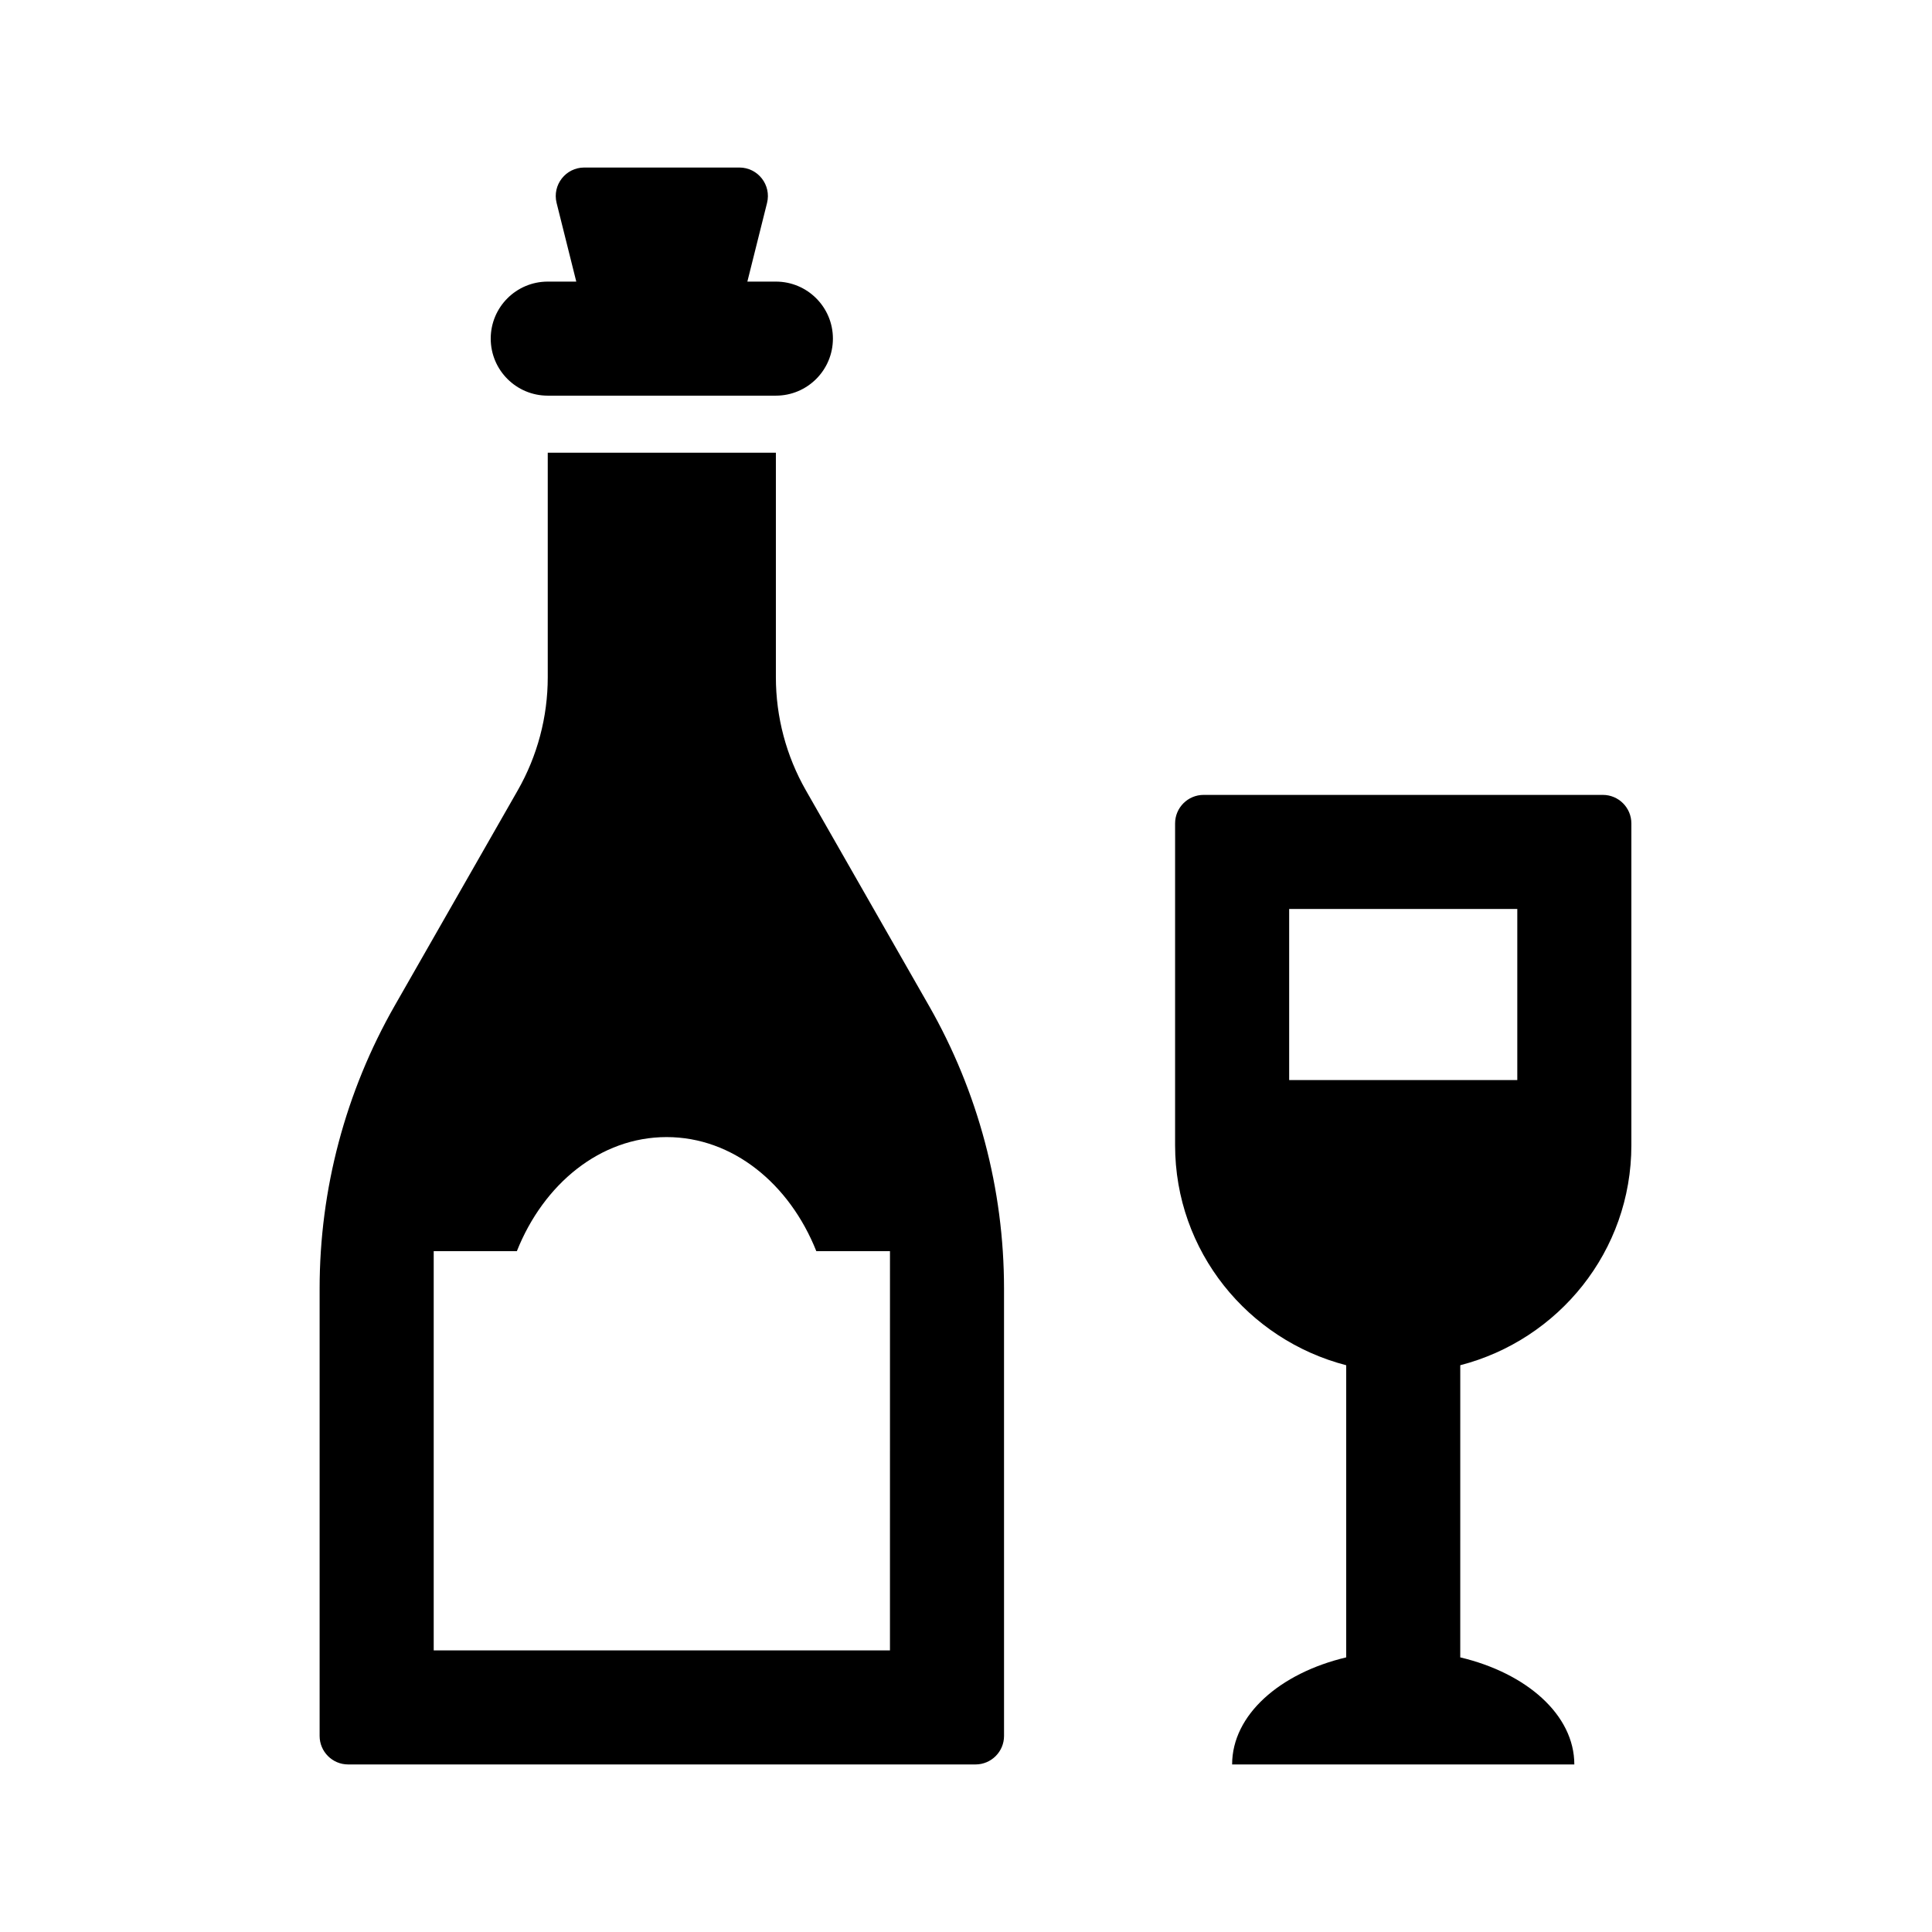
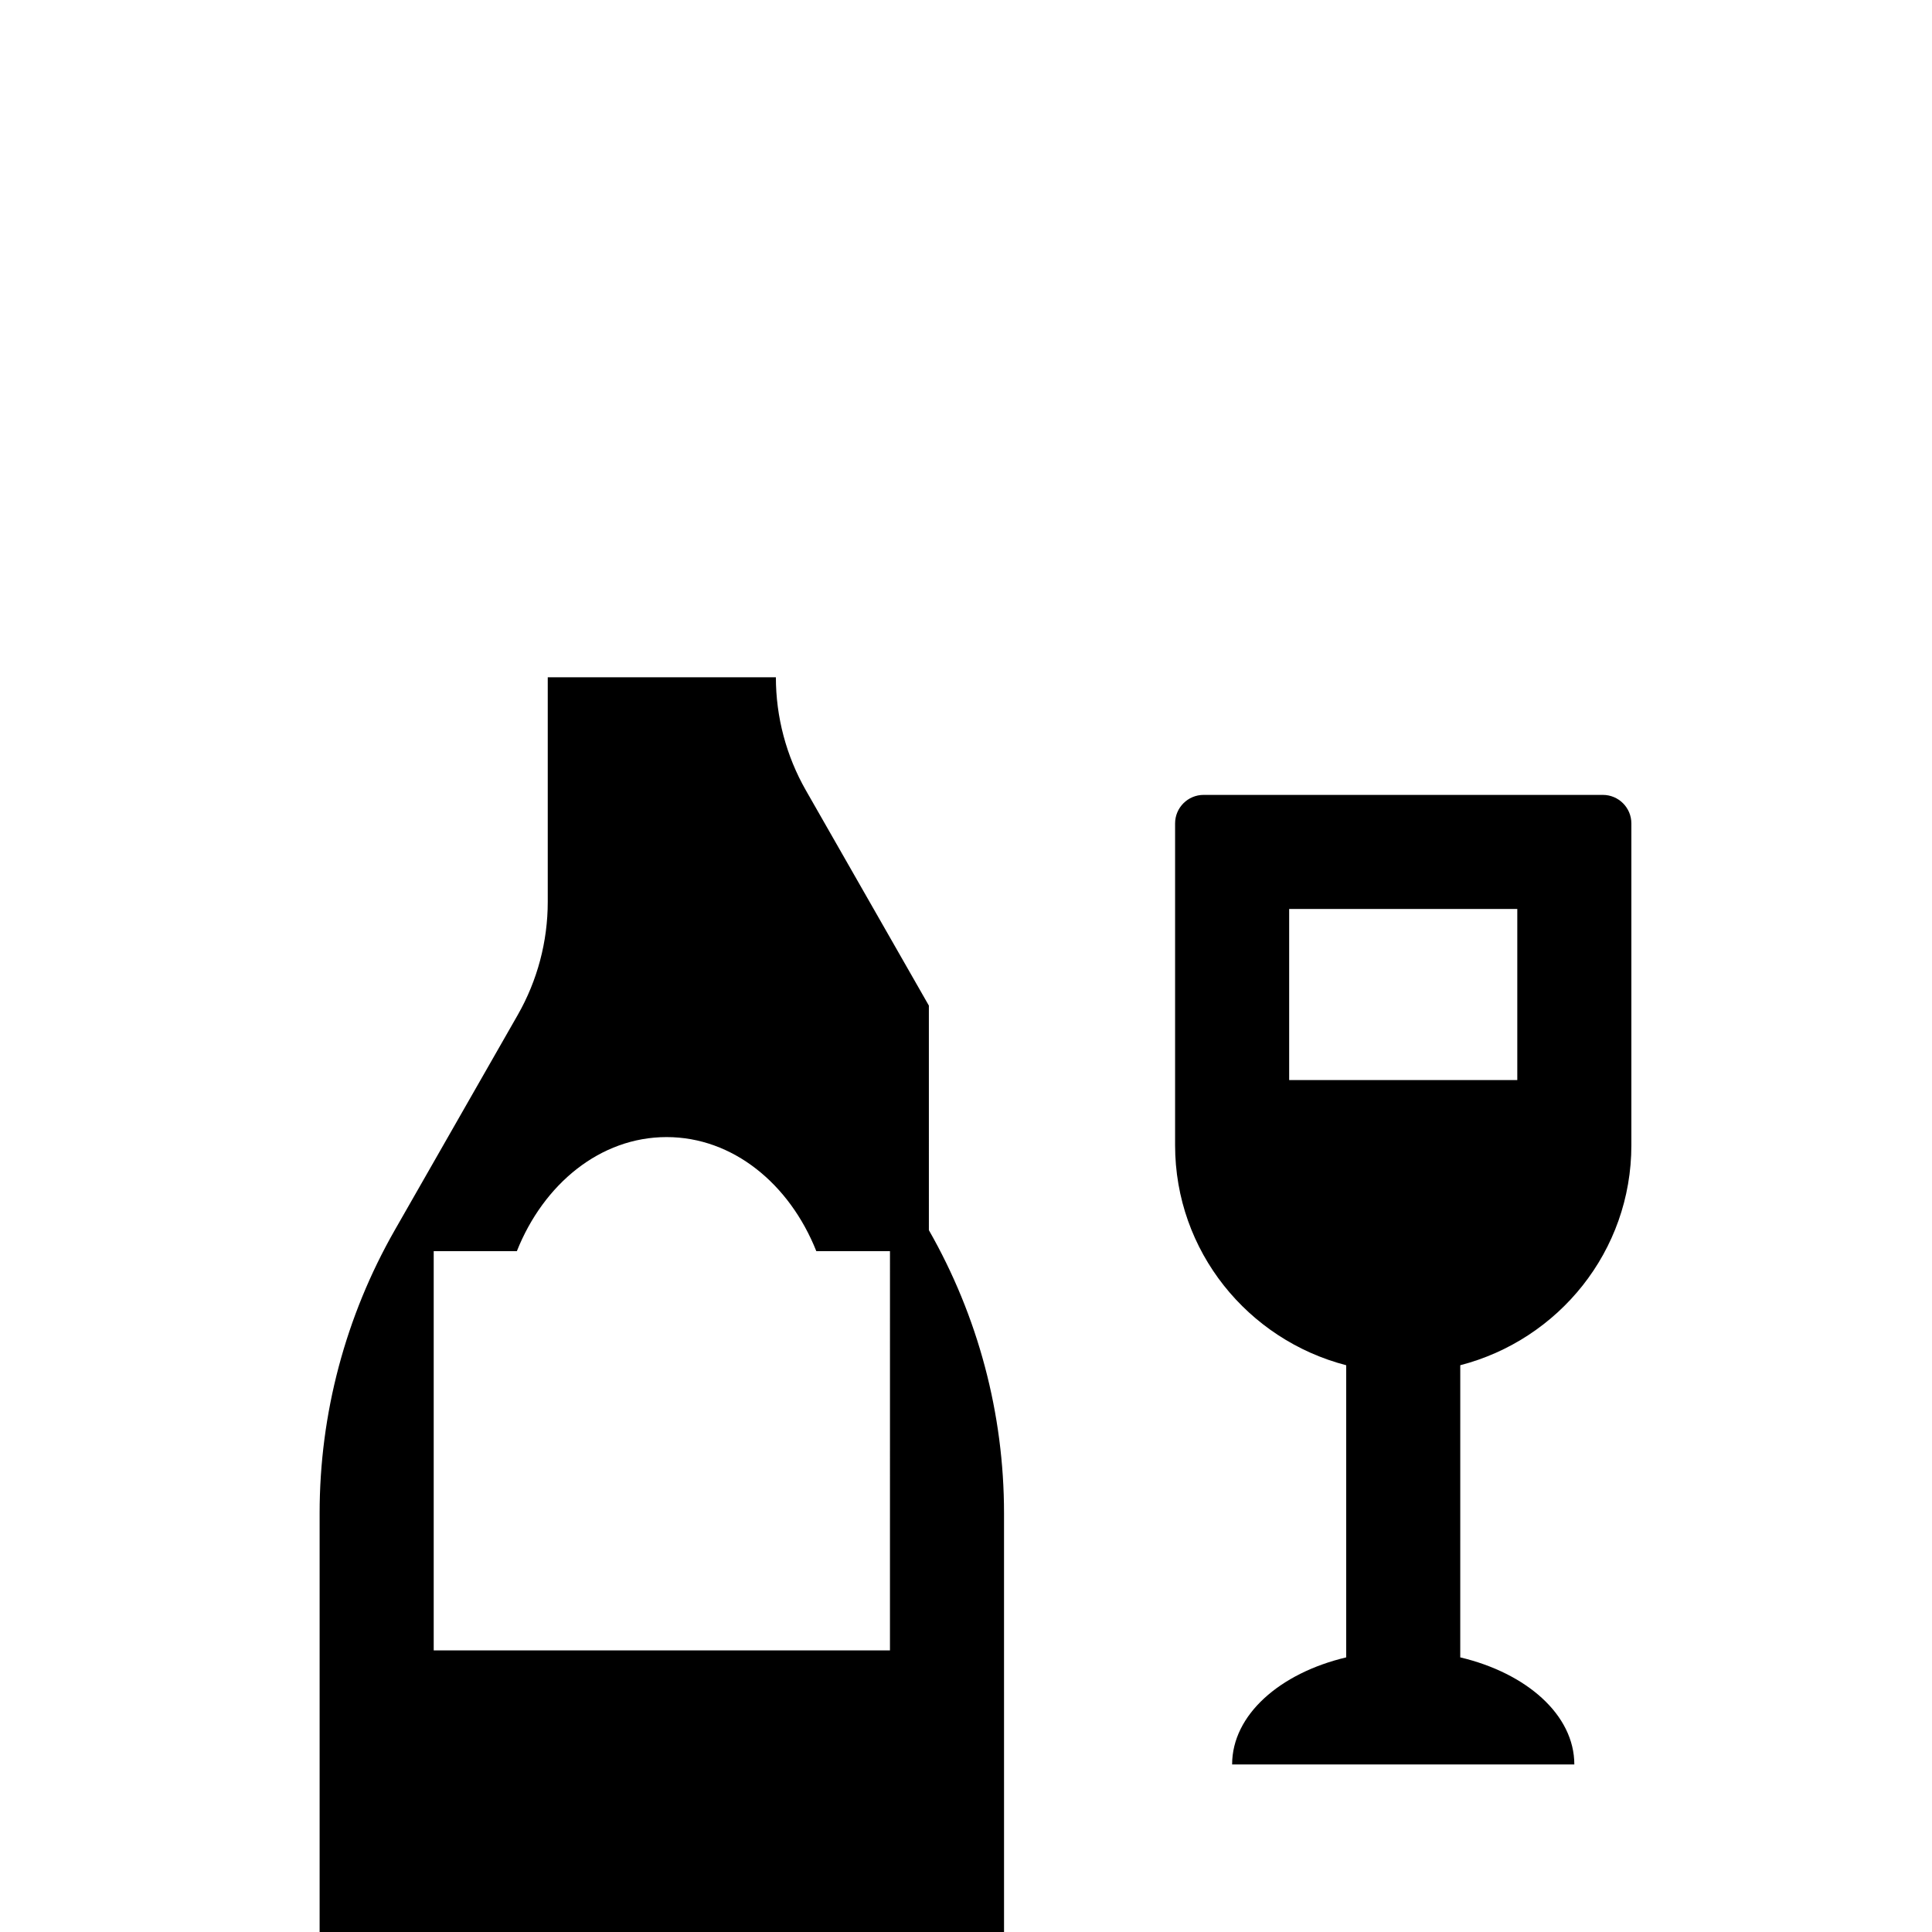
<svg xmlns="http://www.w3.org/2000/svg" fill="#000000" width="800px" height="800px" version="1.1" viewBox="144 144 512 512">
  <g>
-     <path d="m364.73 233.74c0 8.348-6.766 15.113-15.113 15.113h-60.457c-8.348 0-15.113-6.766-15.113-15.113 0-8.348 6.766-15.113 15.113-15.113h7.559l-5.211-20.836c-1.195-4.773 2.414-9.395 7.332-9.395h41.102c4.918 0 8.523 4.621 7.332 9.391l-5.215 20.84h7.559c8.348 0 15.113 6.766 15.113 15.113z" />
-     <path d="m390.16 410.49-32.578-57.012c-5.219-9.133-7.965-19.477-7.965-29.996v-59.516h-60.457v59.516c0 10.52-2.746 20.859-7.965 29.992l-32.582 57.016c-13.047 22.84-19.91 48.684-19.91 74.988v118.56c0 4.172 3.387 7.559 7.559 7.559h166.26c4.172 0 7.559-3.387 7.559-7.559l-0.004-118.56c0-26.305-6.863-52.148-19.914-74.988zm-10.312 170.88h-120.91v-105.8h22.035c7.09-17.824 22.121-30.23 39.68-30.23 17.559 0 32.586 12.402 39.68 30.23h19.52z" />
+     <path d="m390.16 410.49-32.578-57.012c-5.219-9.133-7.965-19.477-7.965-29.996h-60.457v59.516c0 10.52-2.746 20.859-7.965 29.992l-32.582 57.016c-13.047 22.84-19.91 48.684-19.91 74.988v118.56c0 4.172 3.387 7.559 7.559 7.559h166.26c4.172 0 7.559-3.387 7.559-7.559l-0.004-118.56c0-26.305-6.863-52.148-19.914-74.988zm-10.312 170.88h-120.91v-105.8h22.035c7.09-17.824 22.121-30.23 39.68-30.23 17.559 0 32.586 12.402 39.68 30.23h19.52z" />
    <path d="m576.33 447.48v-85.266c0-4.172-3.387-7.559-7.559-7.559h-105.8c-4.172 0-7.559 3.387-7.559 7.559v85.266c0 28.137 19.312 51.574 45.344 58.32v77.422c-17.574 4.168-30.23 15.234-30.23 28.379h90.688c0-13.145-12.656-24.215-30.23-28.379l0.004-77.422c26.031-6.738 45.344-30.18 45.344-58.32zm-90.688-62.594h60.457v45.344h-60.457z" />
  </g>
</svg>